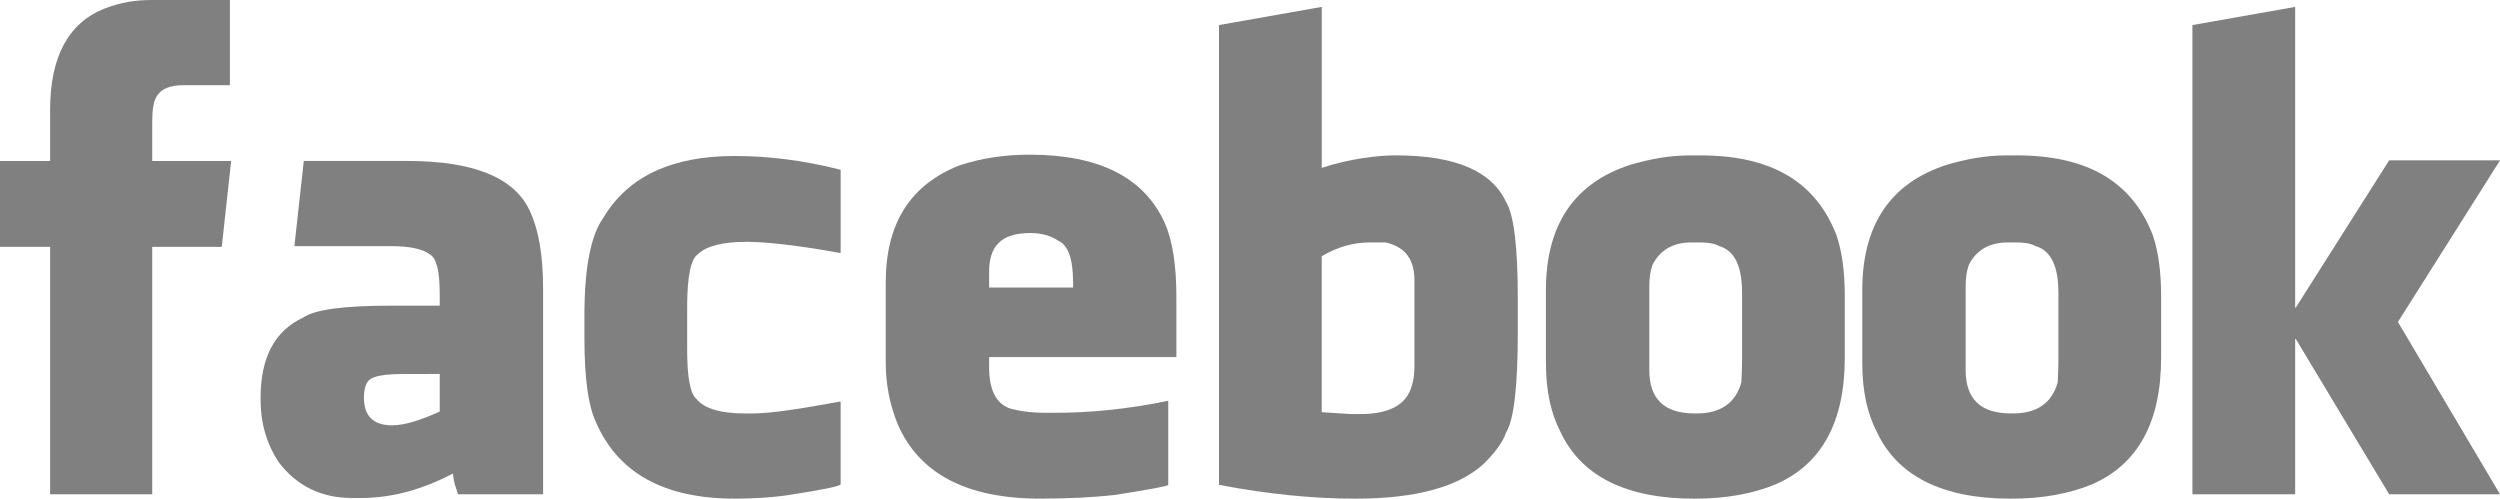
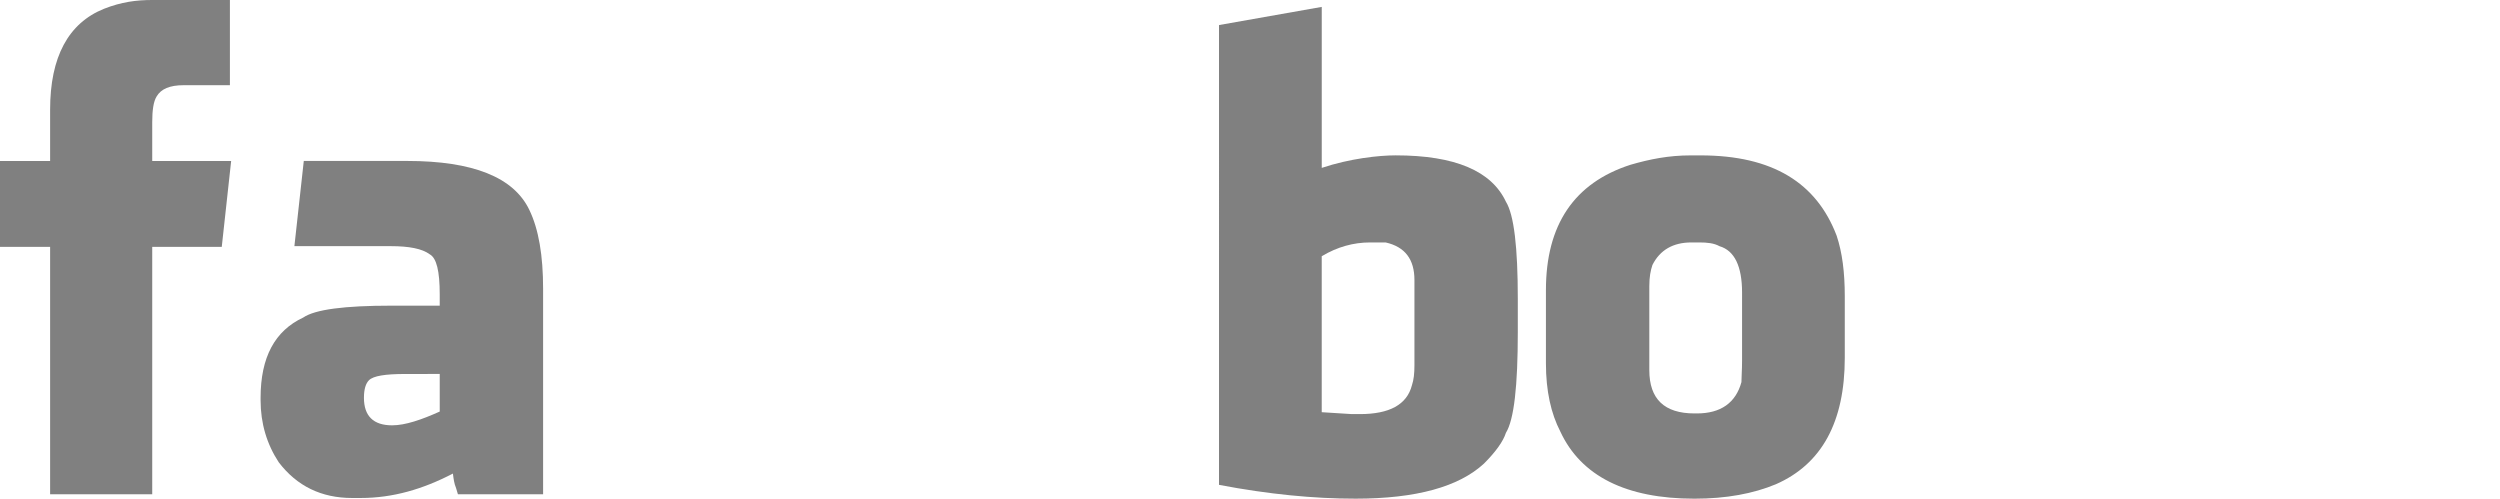
<svg xmlns="http://www.w3.org/2000/svg" version="1.1" id="Ebene_1" x="0px" y="0px" width="183.477px" height="36.598px" viewBox="0 0 183.477 36.598" enable-background="new 0 0 183.477 36.598" xml:space="preserve">
  <g>
    <path fill="#808080" d="M16.873,0v6.253h-3.402c-1.012,0-1.655,0.275-1.977,0.827c-0.23,0.368-0.322,1.012-0.322,1.886v2.851h5.792   l-0.689,6.299h-5.103v18.16H3.678v-18.16H0v-6.299h3.678V8.046c0-3.861,1.333-6.345,3.954-7.401C8.919,0.139,10.022,0,11.172,0   H16.873z" />
    <path fill="#808080" d="M39.859,21.194v15.08h-6.252c-0.046-0.139-0.092-0.322-0.138-0.46c-0.138-0.321-0.184-0.689-0.229-1.059   c-2.207,1.149-4.414,1.793-6.759,1.793h-0.644c-2.252,0-4.045-0.873-5.379-2.619c-0.874-1.333-1.333-2.852-1.333-4.553v-0.184   c0-2.988,1.057-4.919,3.126-5.885c0.874-0.599,3.035-0.874,6.481-0.874h3.54v-0.827c0-1.701-0.229-2.666-0.734-2.942   c-0.553-0.414-1.518-0.598-2.852-0.598h-7.08l0.689-6.253h7.586c4.828,0,7.816,1.194,8.965,3.587   C39.537,16.827,39.859,18.758,39.859,21.194z M29.745,27.447c-1.472,0-2.346,0.138-2.667,0.46c-0.23,0.229-0.368,0.644-0.368,1.287   c0,1.333,0.689,2.021,2.068,2.021c0.967,0,2.161-0.412,3.494-1.011v-2.759L29.745,27.447L29.745,27.447z" />
-     <path fill="#808080" d="M61.696,12.46v6.114c-2.712-0.506-5.379-0.827-6.896-0.827c-1.793,0-2.988,0.321-3.586,0.919   c-0.506,0.322-0.782,1.609-0.782,3.862v3.126c0,2.068,0.23,3.265,0.689,3.632c0.552,0.689,1.747,1.058,3.54,1.058h0.552   c1.333,0,3.448-0.321,6.437-0.873h0.046v6.068c0,0.138-1.333,0.413-4.045,0.827c-1.058,0.138-2.299,0.23-3.724,0.23   c-5.195,0-8.597-1.887-10.207-5.655c-0.552-1.195-0.828-3.219-0.828-6.114v-1.655c0-3.493,0.46-5.885,1.379-7.172   c1.793-3.035,5.012-4.552,9.655-4.552C56.409,11.448,58.983,11.77,61.696,12.46z" />
-     <path fill="#808080" d="M86.337,21.838v4.23v0.138H72.591v0.735c0,1.655,0.505,2.667,1.517,3.034   c0.689,0.185,1.472,0.321,2.712,0.321h0.599c2.621,0,5.379-0.275,8.274-0.874h0.046v6.161c0,0.092-1.286,0.321-3.861,0.735   c-1.609,0.184-3.494,0.276-5.563,0.276c-5.379,0-8.873-1.841-10.436-5.473c-0.599-1.471-0.874-2.988-0.874-4.505v-5.885   c0-4.322,1.793-7.173,5.425-8.599c1.701-0.552,3.356-0.78,5.149-0.78c5.057,0,8.366,1.653,9.884,4.965   C86.061,17.654,86.337,19.493,86.337,21.838z M77.648,17.654c-0.552-0.367-1.24-0.552-2.022-0.552   c-2.161,0-3.034,0.966-3.034,2.851v1.149h6.161v-0.413C78.751,18.988,78.383,17.977,77.648,17.654z" />
    <path fill="#808080" d="M111.393,21.931v2.437c0,3.953-0.275,6.438-0.874,7.401c-0.185,0.598-0.734,1.38-1.608,2.253   c-1.84,1.701-4.967,2.575-9.426,2.575c-3.08,0-6.391-0.322-10.021-1.013V1.839l7.54-1.333v11.815   c2.067-0.689,4.184-0.919,5.425-0.919c4.368,0,7.034,1.148,8.092,3.402C111.117,15.77,111.393,18.16,111.393,21.931z    M101.692,17.793h-0.644h-0.506c-1.195,0-2.392,0.321-3.54,1.012v11.447l2.207,0.139h0.598c2.16,0,3.447-0.689,3.815-2.115   c0.138-0.413,0.185-0.873,0.185-1.471v-6.254C103.807,19.034,103.118,18.114,101.692,17.793z" />
    <path fill="#808080" d="M135.39,21.746v4.506c0,4.735-1.701,7.815-5.058,9.287c-1.654,0.689-3.632,1.059-5.978,1.059   c-5.012,0-8.32-1.655-9.838-4.921c-0.689-1.333-1.059-2.987-1.059-5.011v-5.379c0-4.782,2.068-7.862,6.207-9.195   c1.426-0.413,2.805-0.688,4.414-0.688h0.734c5.287,0,8.505,2.021,9.978,5.885C135.206,18.528,135.39,19.999,135.39,21.746z    M126.195,18.068c-0.412-0.229-0.919-0.275-1.472-0.275h-0.598c-1.332,0-2.299,0.553-2.851,1.654   c-0.139,0.414-0.229,0.874-0.229,1.562v6.161c0,2.114,1.104,3.172,3.311,3.172h0.185c1.748,0,2.851-0.78,3.265-2.299   c0-0.414,0.046-0.873,0.046-1.562V21.47C127.85,19.54,127.298,18.391,126.195,18.068z" />
-     <path fill="#808080" d="M158.606,21.746v4.506c0,4.735-1.701,7.815-5.057,9.287c-1.655,0.689-3.633,1.059-5.978,1.059   c-5.012,0-8.321-1.655-9.839-4.921c-0.689-1.333-1.058-2.987-1.058-5.011v-5.379c0-4.782,2.068-7.862,6.207-9.195   c1.425-0.413,2.805-0.688,4.413-0.688h0.734c5.287,0,8.507,2.021,9.978,5.885C158.422,18.528,158.606,19.999,158.606,21.746z    M149.411,18.068c-0.413-0.229-0.919-0.275-1.472-0.275h-0.598c-1.333,0-2.299,0.553-2.85,1.654c-0.14,0.414-0.23,0.874-0.23,1.562   v6.161c0,2.114,1.104,3.172,3.312,3.172h0.184c1.747,0,2.85-0.78,3.264-2.299c0-0.414,0.047-0.873,0.047-1.562V21.47   C151.067,19.54,150.514,18.391,149.411,18.068z" />
-     <path fill="#808080" d="M168.444,22.574h0.045l6.853-10.805h8.137l-7.494,11.861l7.494,12.644h-8.137l-6.853-11.401h-0.045v11.401   h-7.541V1.839l7.541-1.333V22.574z" />
  </g>
</svg>